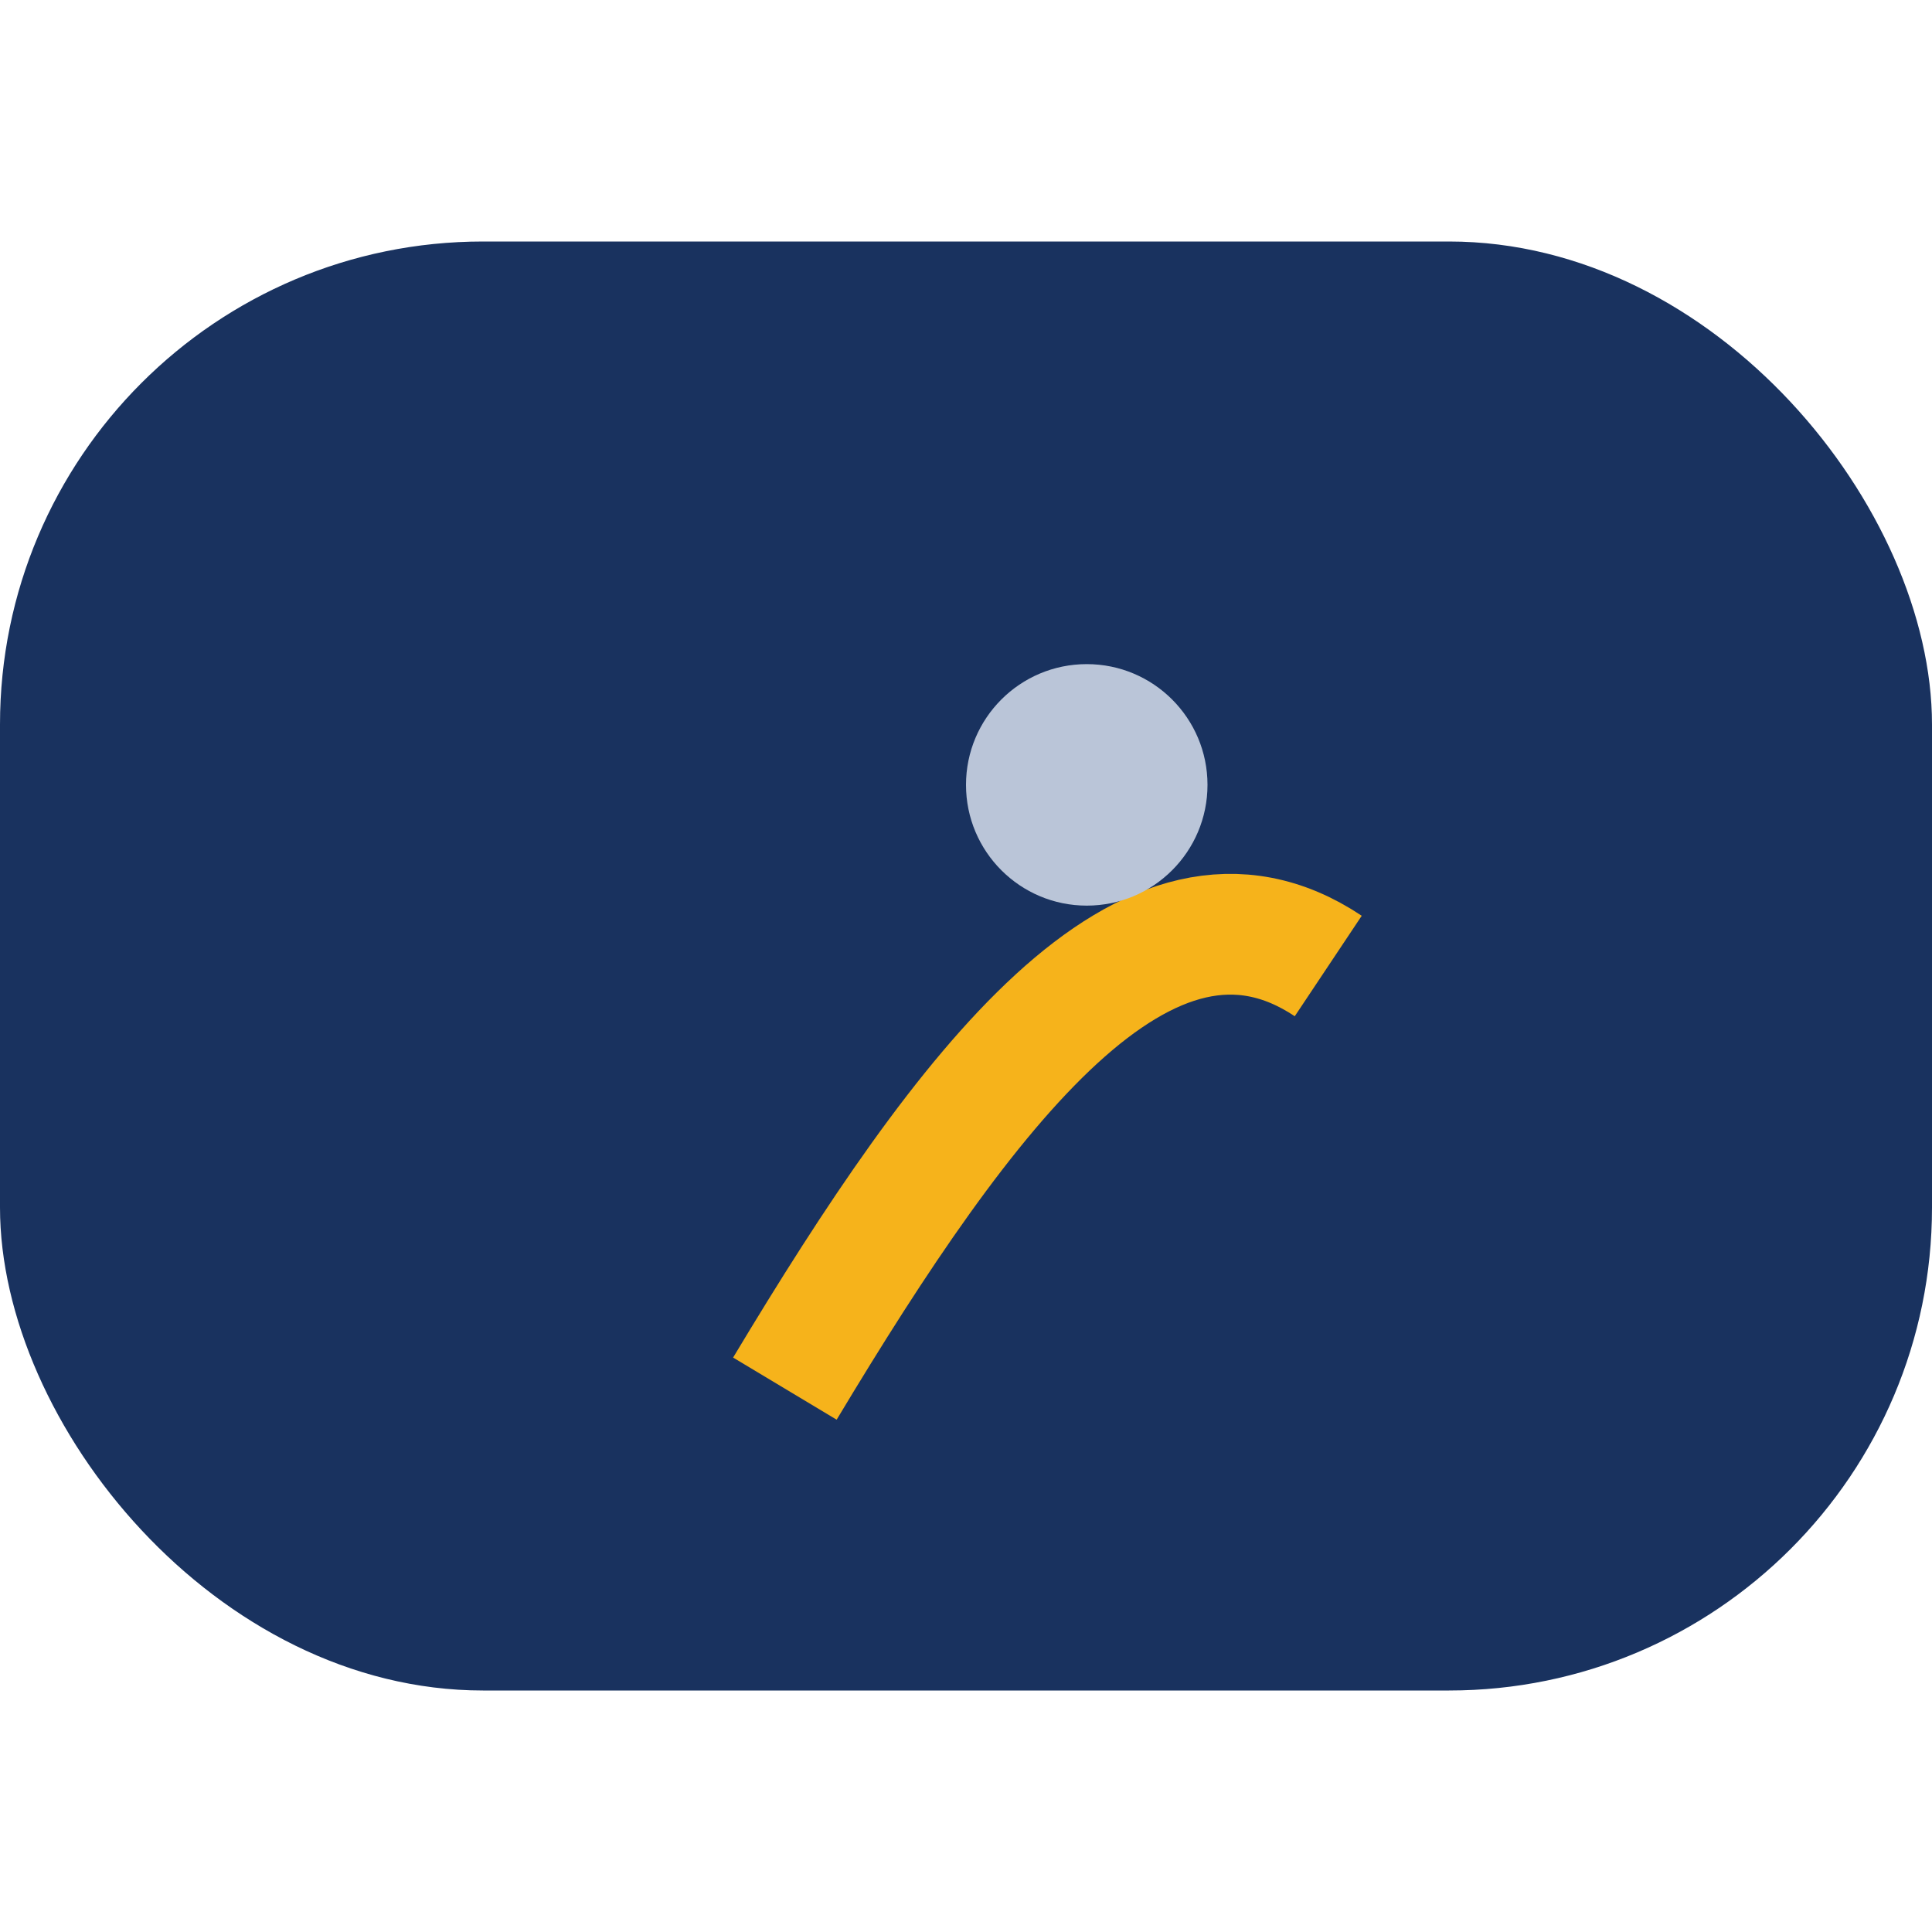
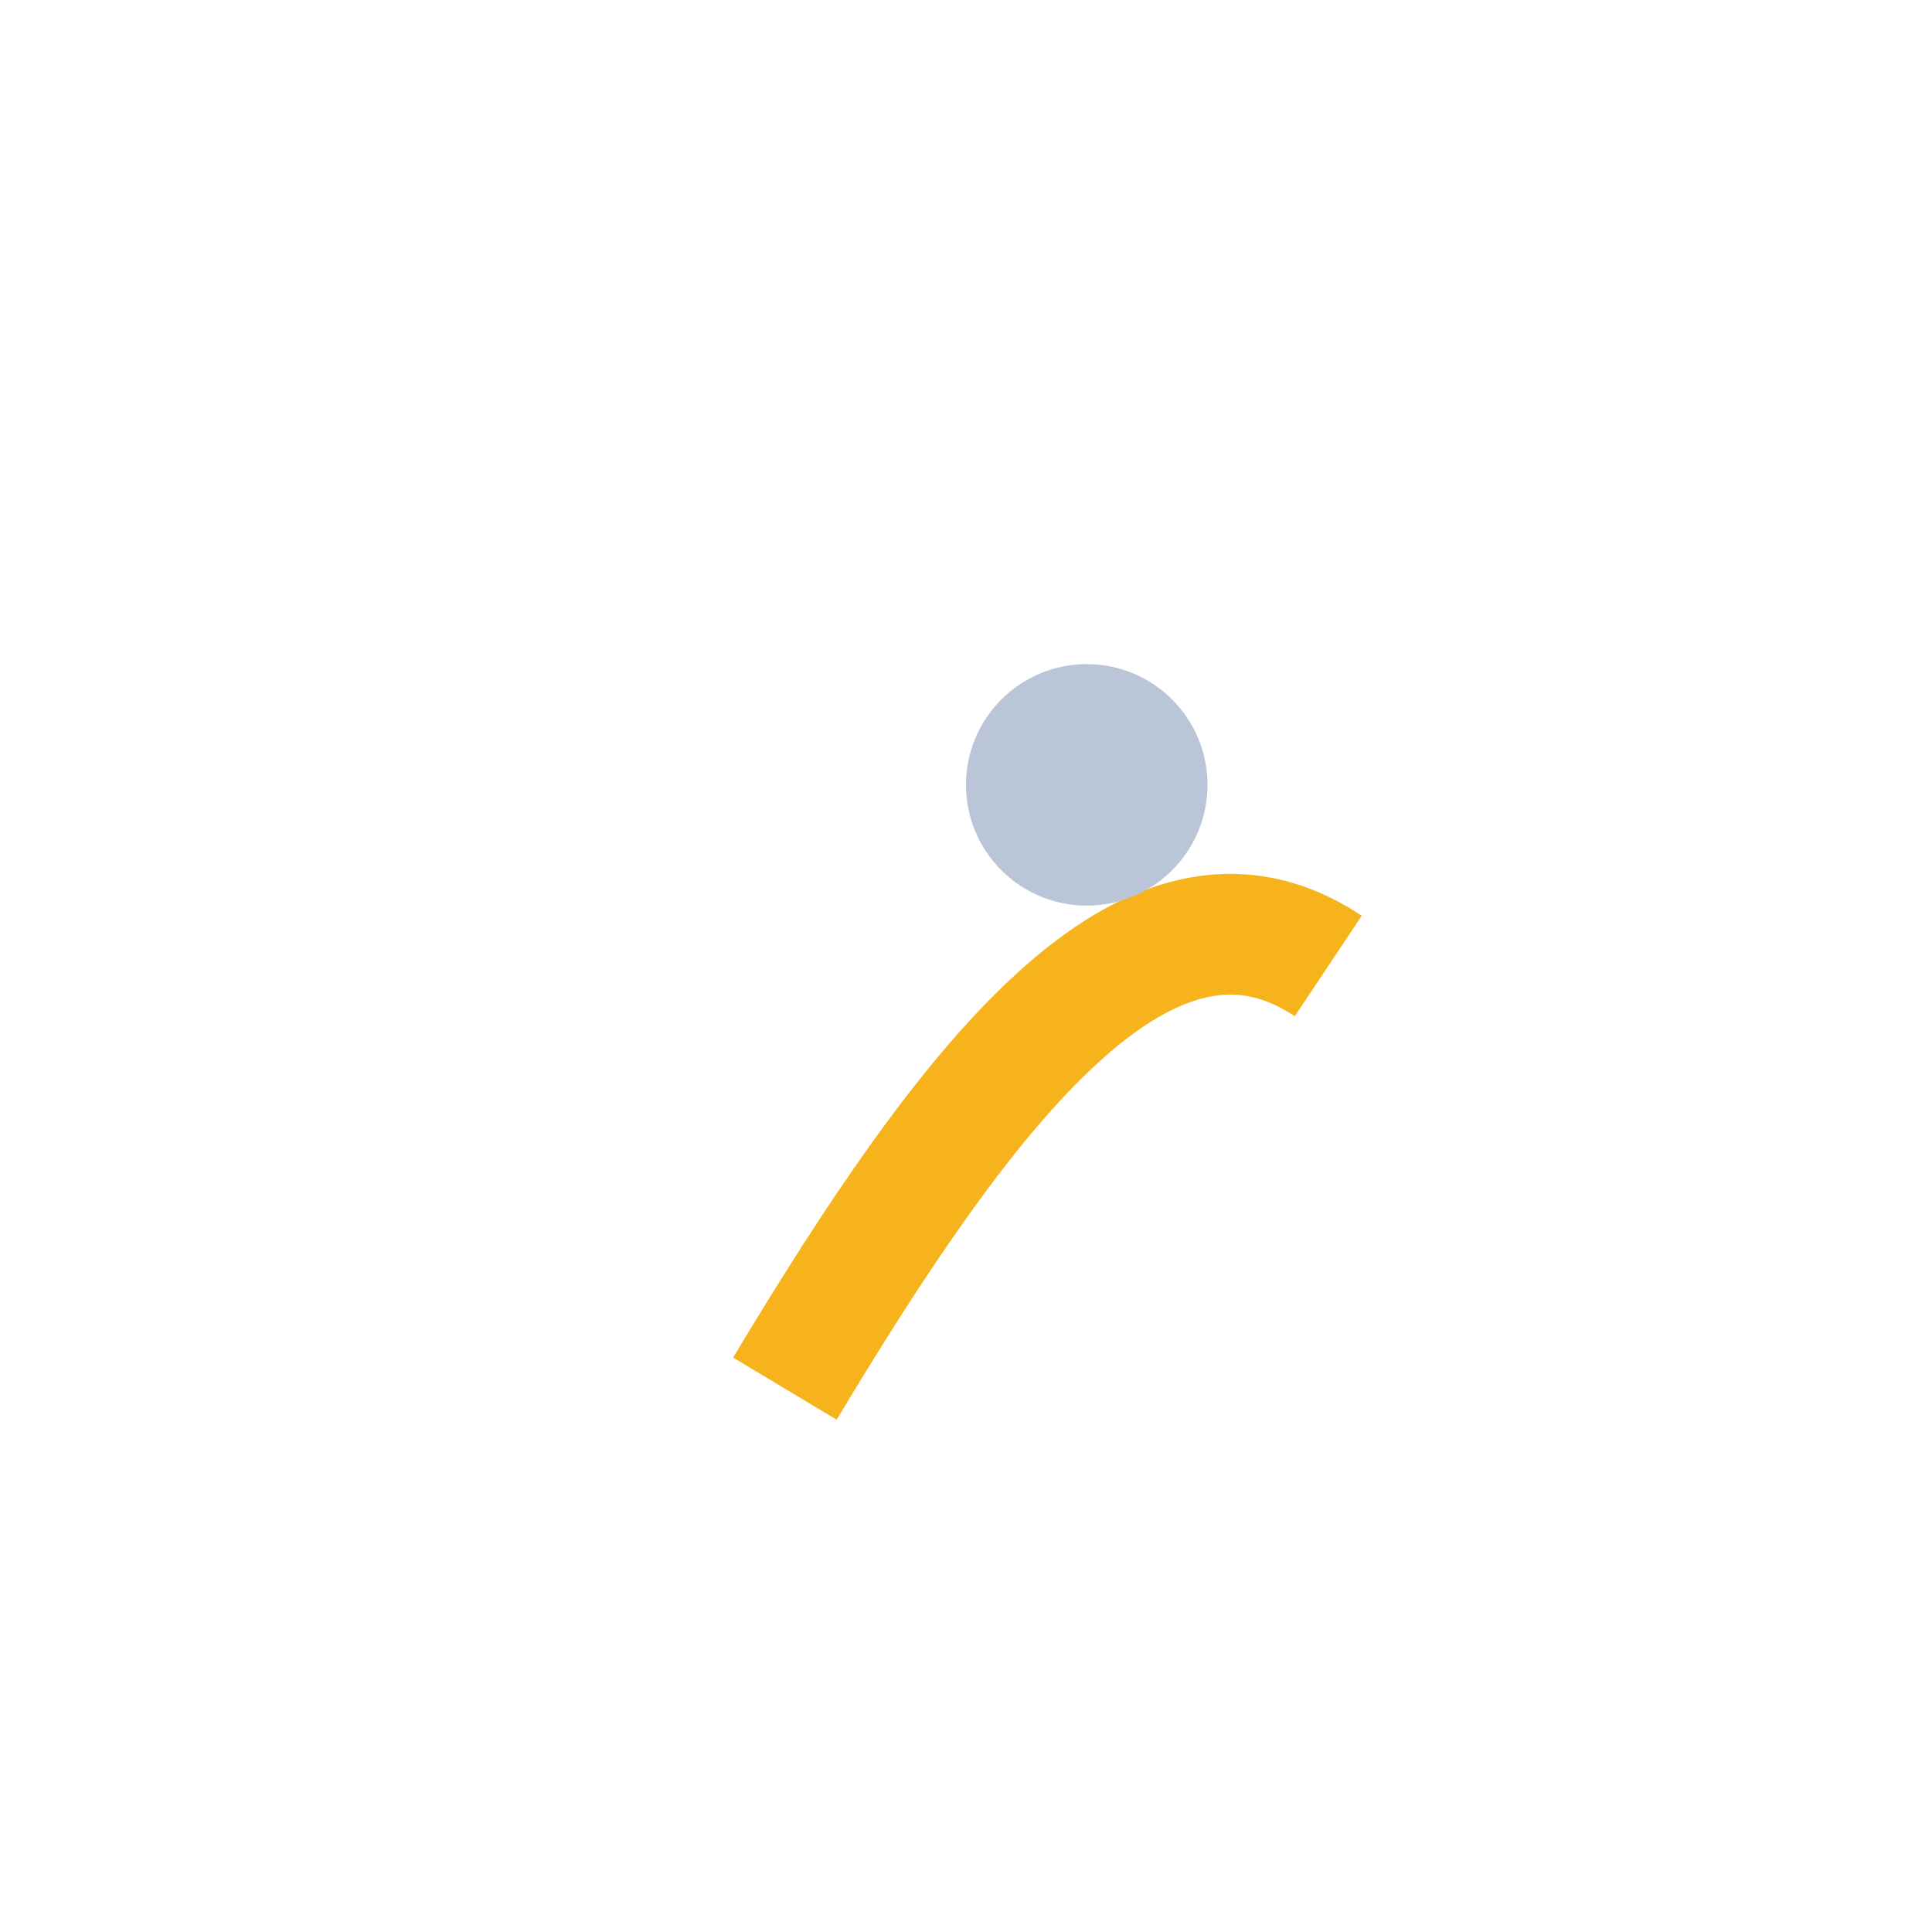
<svg xmlns="http://www.w3.org/2000/svg" width="32" height="32" viewBox="0 0 32 32">
-   <rect x="0" y="4" width="32" height="24" rx="8" fill="#19325F" />
  <path d="M13 23c3-5 6-9 9-7" stroke="#F6B31B" stroke-width="2" fill="none" />
  <circle cx="18" cy="13" r="2" fill="#BAC5D8" />
</svg>